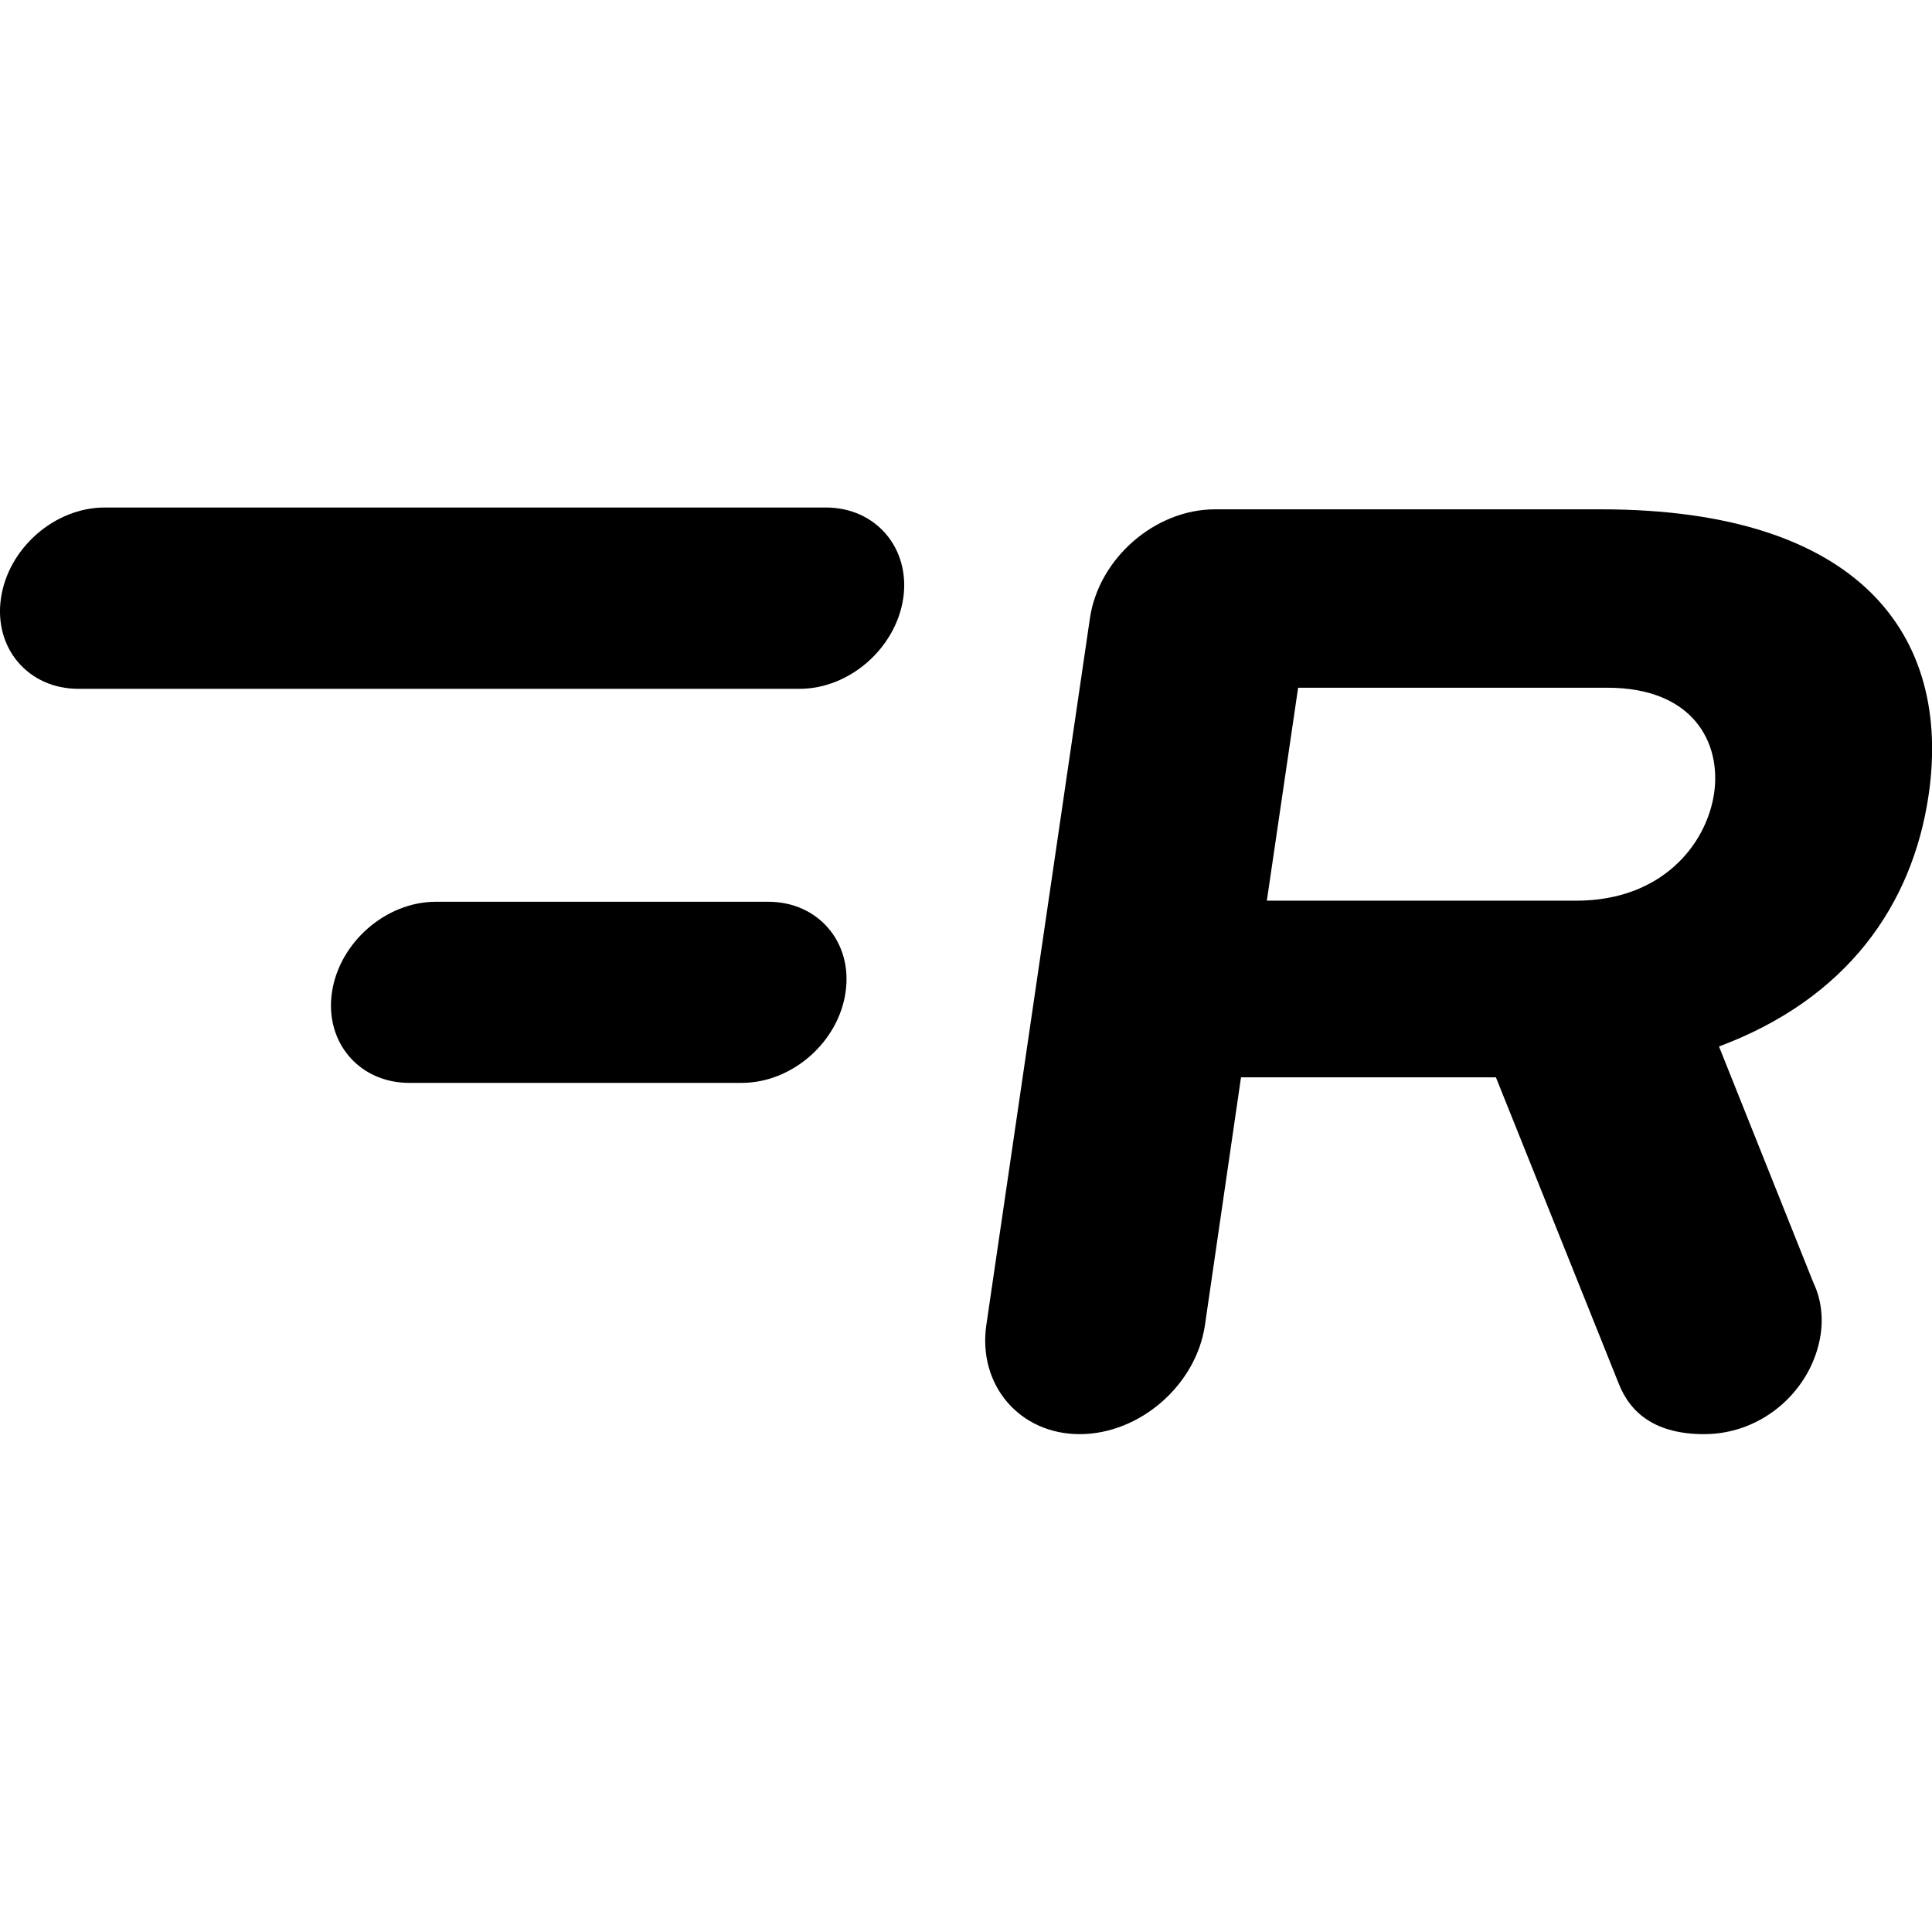
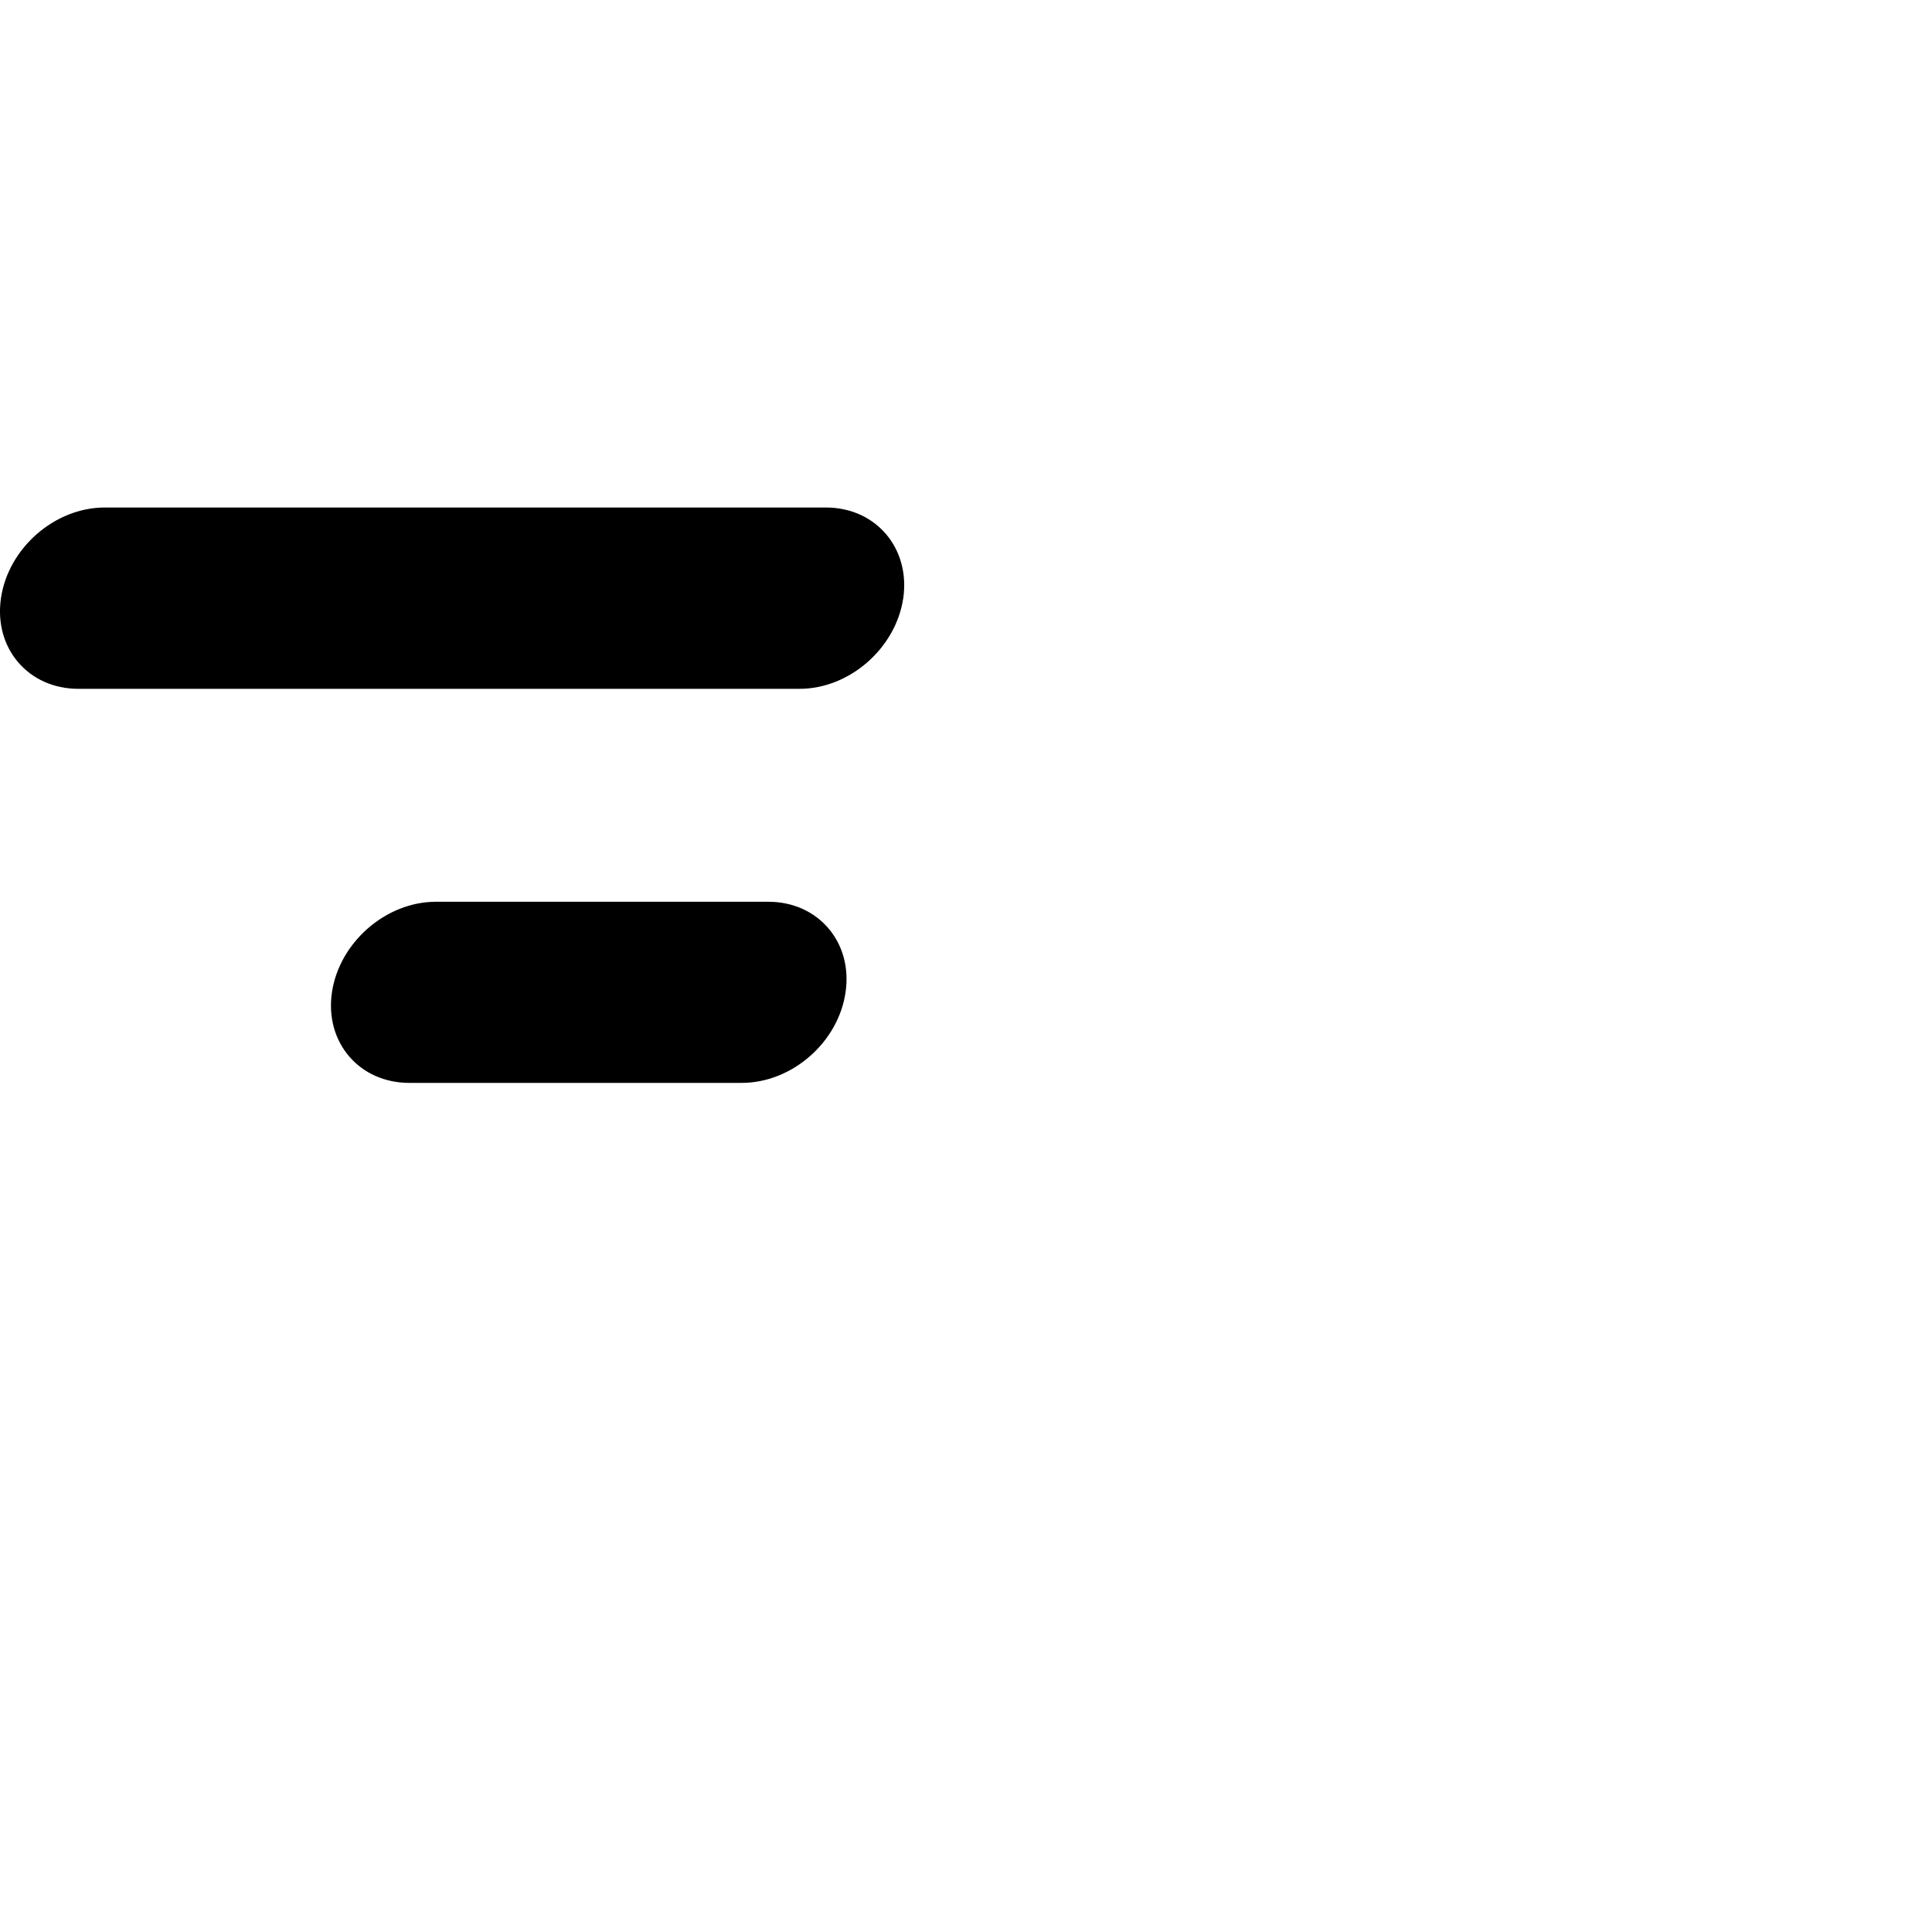
<svg xmlns="http://www.w3.org/2000/svg" version="1.1" id="Шар_1" x="0px" y="0px" width="32px" height="32px" viewBox="0 0 32 32" enable-background="new 0 0 32 32" xml:space="preserve">
-   <path d="M20.555,17.844h4.222l2.032,5.067c0.198,0.512,0.632,0.843,1.416,0.843c0.993,0,1.8-0.754,1.932-1.66  c0.043-0.3-0.003-0.602-0.119-0.842l-1.566-3.919c2.104-0.785,3.202-2.325,3.472-4.165c0.384-2.619-1.115-4.732-5.427-4.732h-6.393  c-0.994,0-1.928,0.814-2.072,1.808l-1.715,11.701c-0.145,0.994,0.55,1.809,1.546,1.809s1.931-0.814,2.075-1.809L20.555,17.844z   M28.391,13.14c-0.125,0.846-0.864,1.778-2.281,1.778h-5.127l0.518-3.527h5.124C28.04,11.391,28.513,12.297,28.391,13.14z" />
  <g>
    <g>
      <path d="M13.68,8.406H1.734c-0.828,0-1.597,0.673-1.718,1.501c-0.122,0.83,0.454,1.502,1.281,1.502h11.946    c0.827,0,1.595-0.672,1.718-1.502C15.08,9.08,14.507,8.406,13.68,8.406z M12.726,14.936H7.219c-0.828,0-1.598,0.673-1.721,1.5    c-0.122,0.829,0.454,1.5,1.28,1.5h5.507c0.831,0,1.6-0.671,1.72-1.5C14.127,15.609,13.553,14.936,12.726,14.936z" />
    </g>
  </g>
</svg>